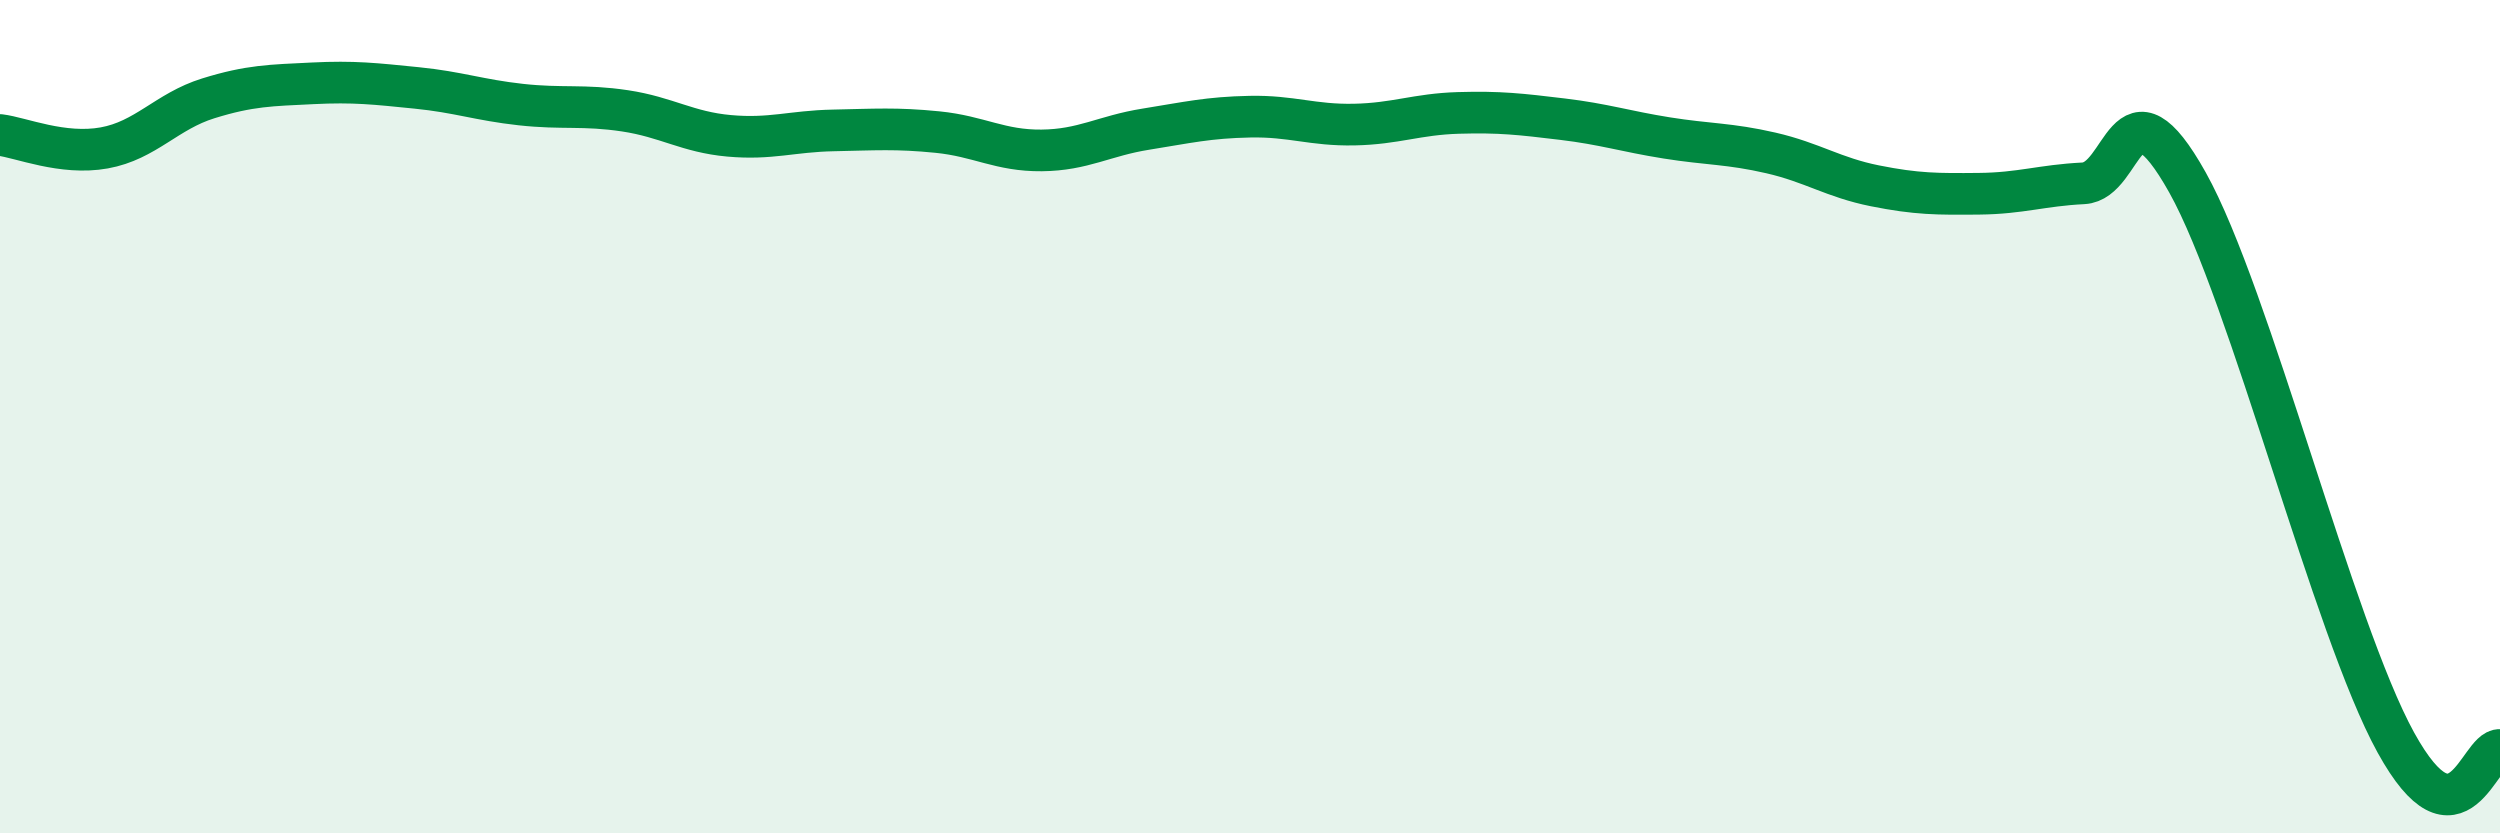
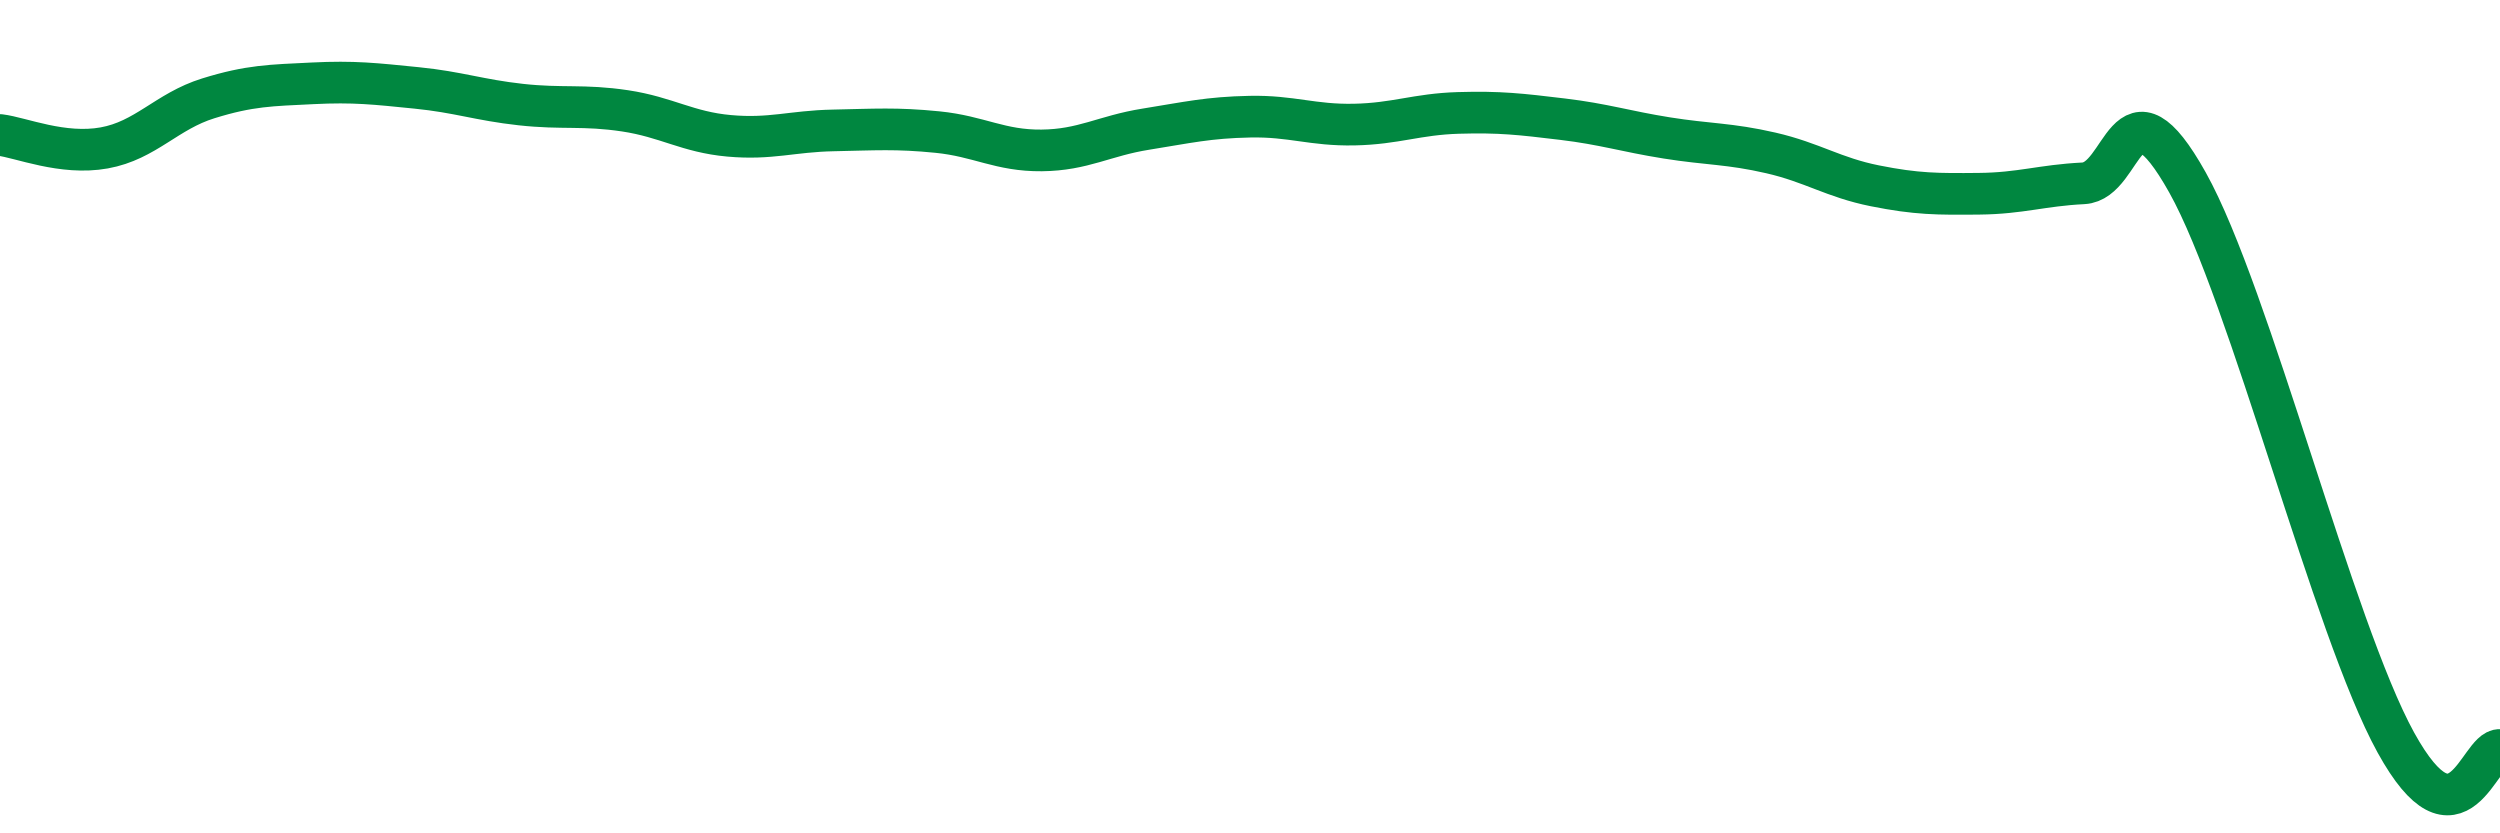
<svg xmlns="http://www.w3.org/2000/svg" width="60" height="20" viewBox="0 0 60 20">
-   <path d="M 0,3.24 C 0.5,3.3 1.5,3.73 2.5,3.55 C 3.5,3.37 4,2.67 5,2.36 C 6,2.05 6.5,2.05 7.5,2 C 8.5,1.95 9,2.01 10,2.11 C 11,2.21 11.5,2.4 12.5,2.51 C 13.5,2.62 14,2.51 15,2.66 C 16,2.81 16.5,3.17 17.5,3.26 C 18.5,3.35 19,3.15 20,3.13 C 21,3.11 21.5,3.07 22.5,3.17 C 23.5,3.27 24,3.62 25,3.61 C 26,3.6 26.5,3.26 27.5,3.1 C 28.5,2.94 29,2.82 30,2.8 C 31,2.78 31.5,3.01 32.5,2.99 C 33.5,2.97 34,2.74 35,2.71 C 36,2.68 36.5,2.74 37.5,2.86 C 38.5,2.98 39,3.15 40,3.31 C 41,3.47 41.5,3.44 42.5,3.67 C 43.5,3.9 44,4.26 45,4.46 C 46,4.66 46.5,4.66 47.5,4.65 C 48.5,4.64 49,4.45 50,4.4 C 51,4.35 51,1.7 52.5,4.38 C 54,7.06 56,15.1 57.5,17.82 C 59,20.54 59.5,17.96 60,18L60 20L0 20Z" fill="#008740" opacity="0.1" stroke-linecap="round" stroke-linejoin="round" />
  <path d="M 0,3.24 C 0.5,3.3 1.5,3.73 2.5,3.55 C 3.5,3.37 4,2.67 5,2.36 C 6,2.05 6.5,2.05 7.5,2 C 8.5,1.95 9,2.01 10,2.11 C 11,2.21 11.5,2.4 12.5,2.51 C 13.5,2.62 14,2.51 15,2.66 C 16,2.81 16.5,3.17 17.5,3.26 C 18.5,3.35 19,3.15 20,3.13 C 21,3.11 21.5,3.07 22.5,3.17 C 23.5,3.27 24,3.62 25,3.61 C 26,3.6 26.5,3.26 27.5,3.1 C 28.5,2.94 29,2.82 30,2.8 C 31,2.78 31.5,3.01 32.5,2.99 C 33.5,2.97 34,2.74 35,2.71 C 36,2.68 36.5,2.74 37.5,2.86 C 38.5,2.98 39,3.15 40,3.31 C 41,3.47 41.5,3.44 42.5,3.67 C 43.5,3.9 44,4.26 45,4.46 C 46,4.66 46.5,4.66 47.5,4.65 C 48.5,4.64 49,4.45 50,4.4 C 51,4.35 51,1.7 52.5,4.38 C 54,7.06 56,15.1 57.5,17.82 C 59,20.54 59.5,17.96 60,18" stroke="#008740" stroke-width="1" fill="none" stroke-linecap="round" stroke-linejoin="round" />
</svg>